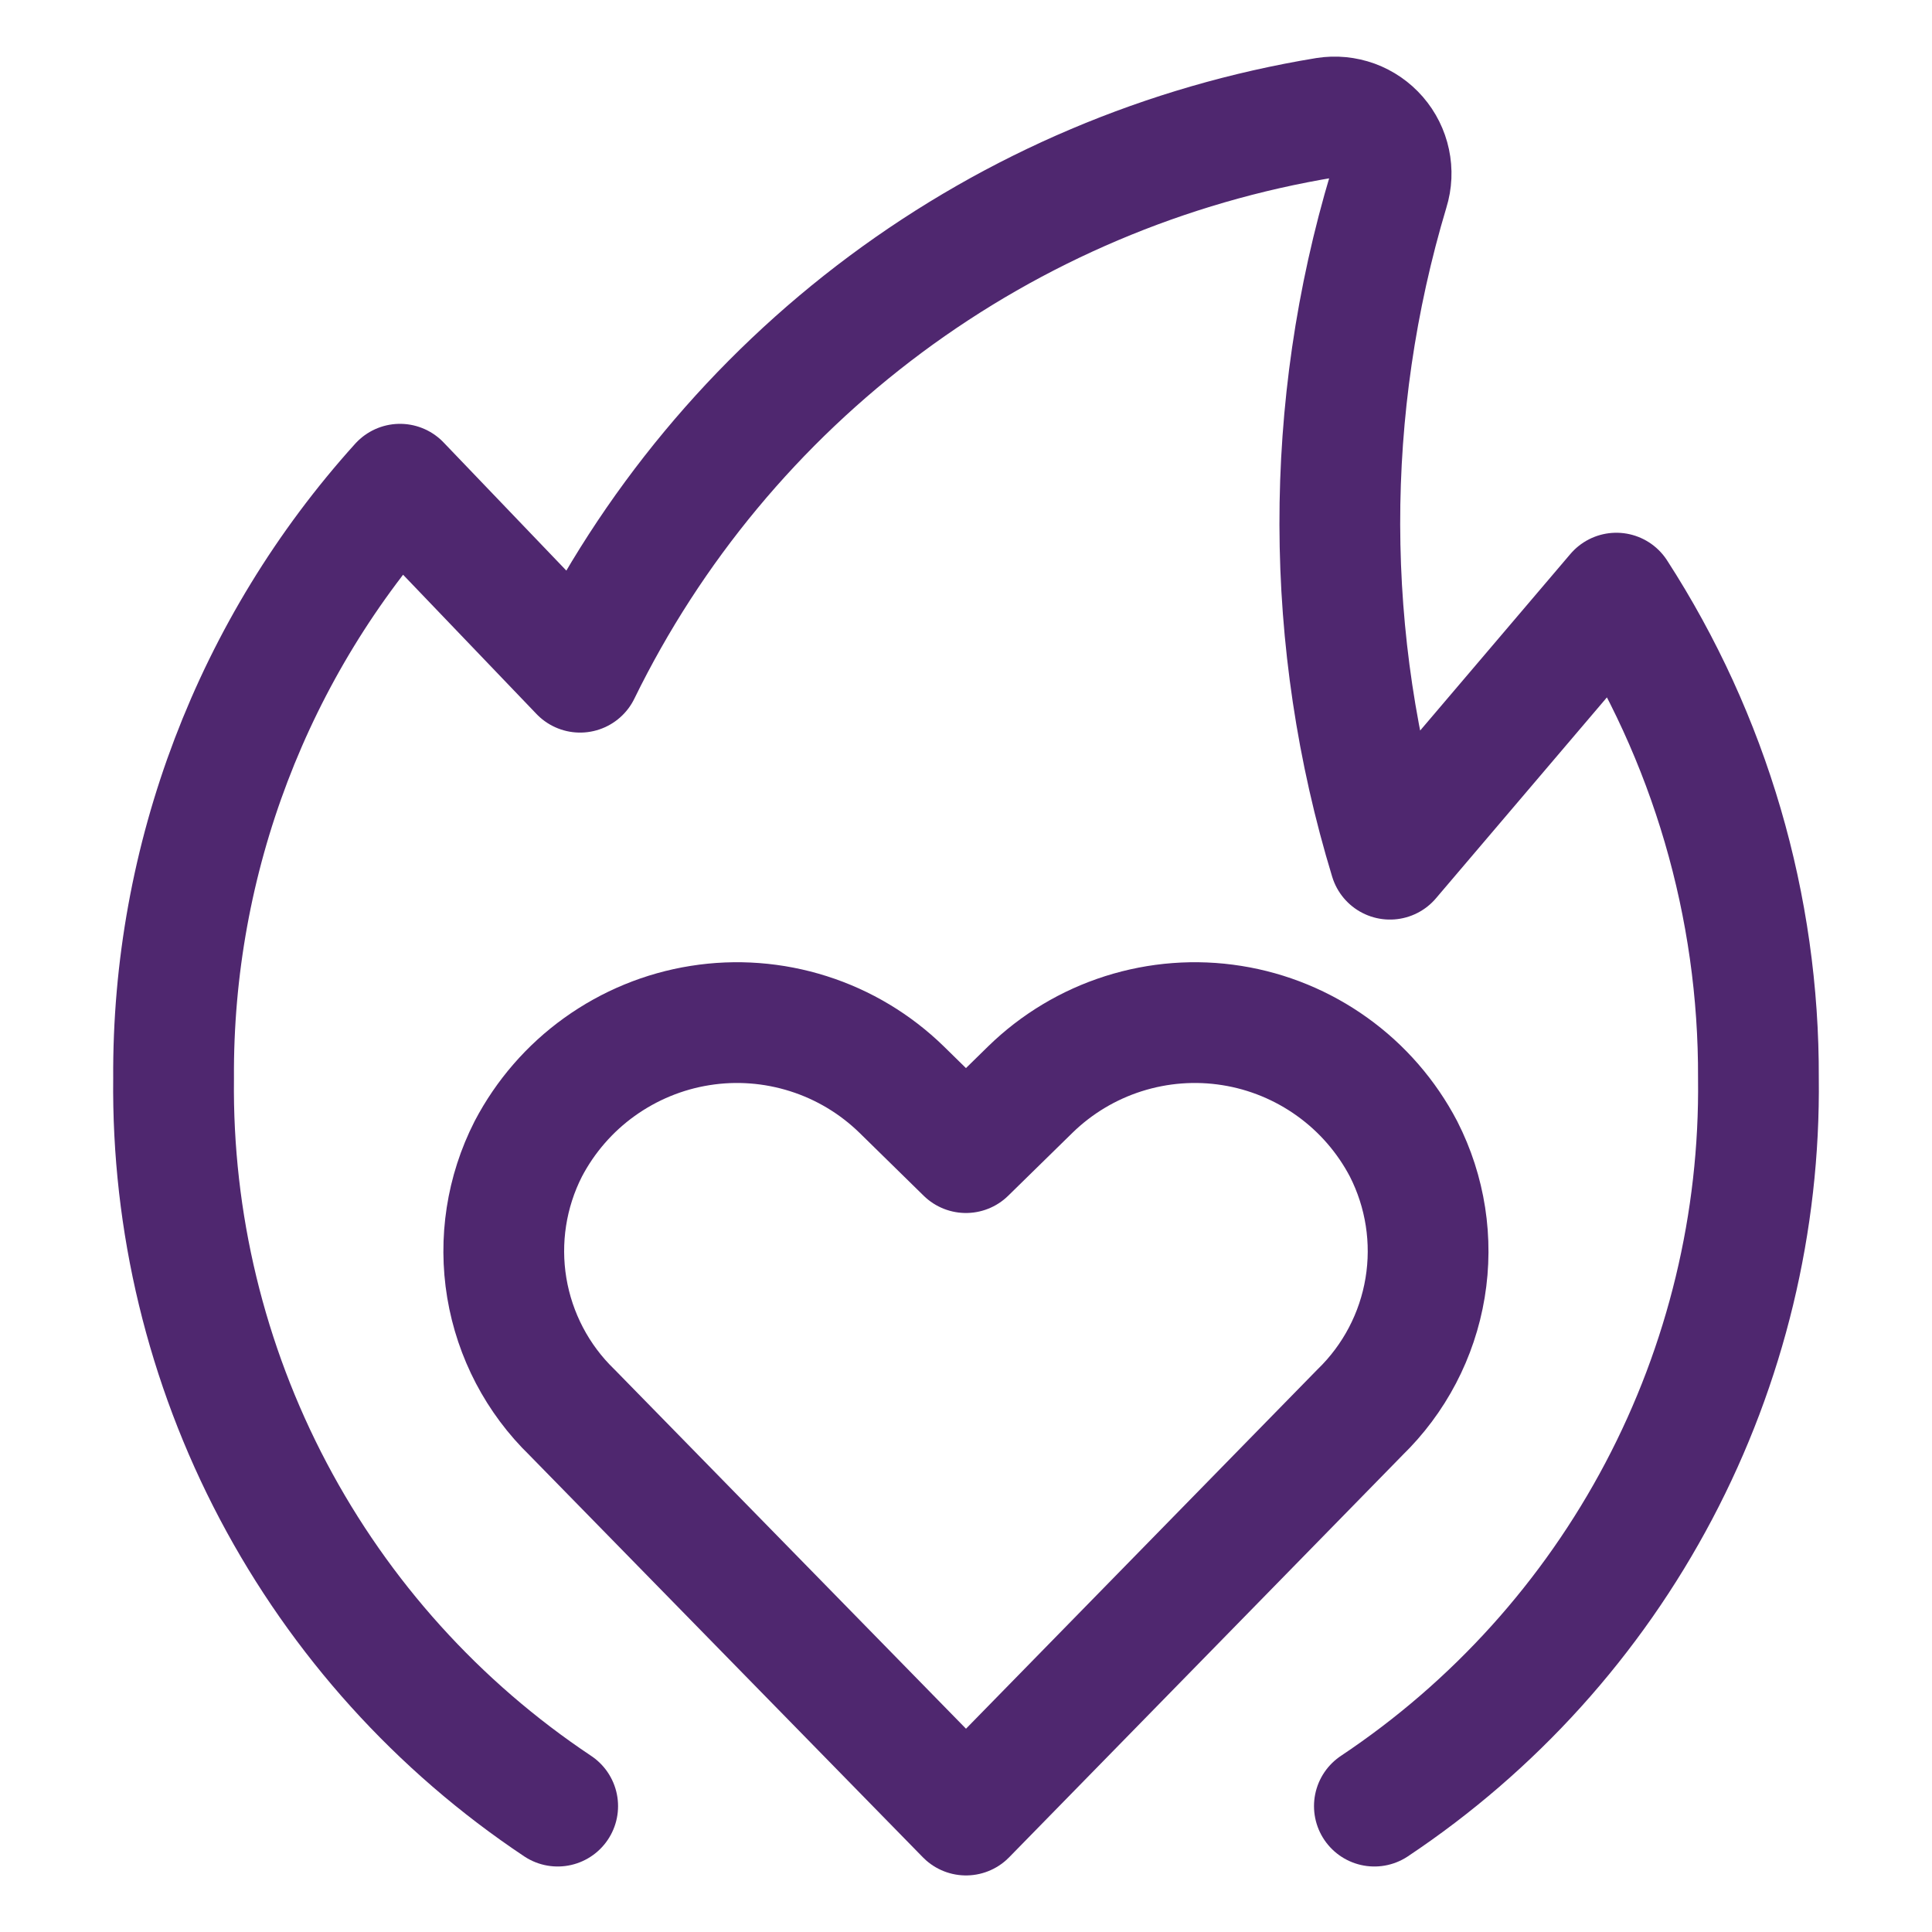
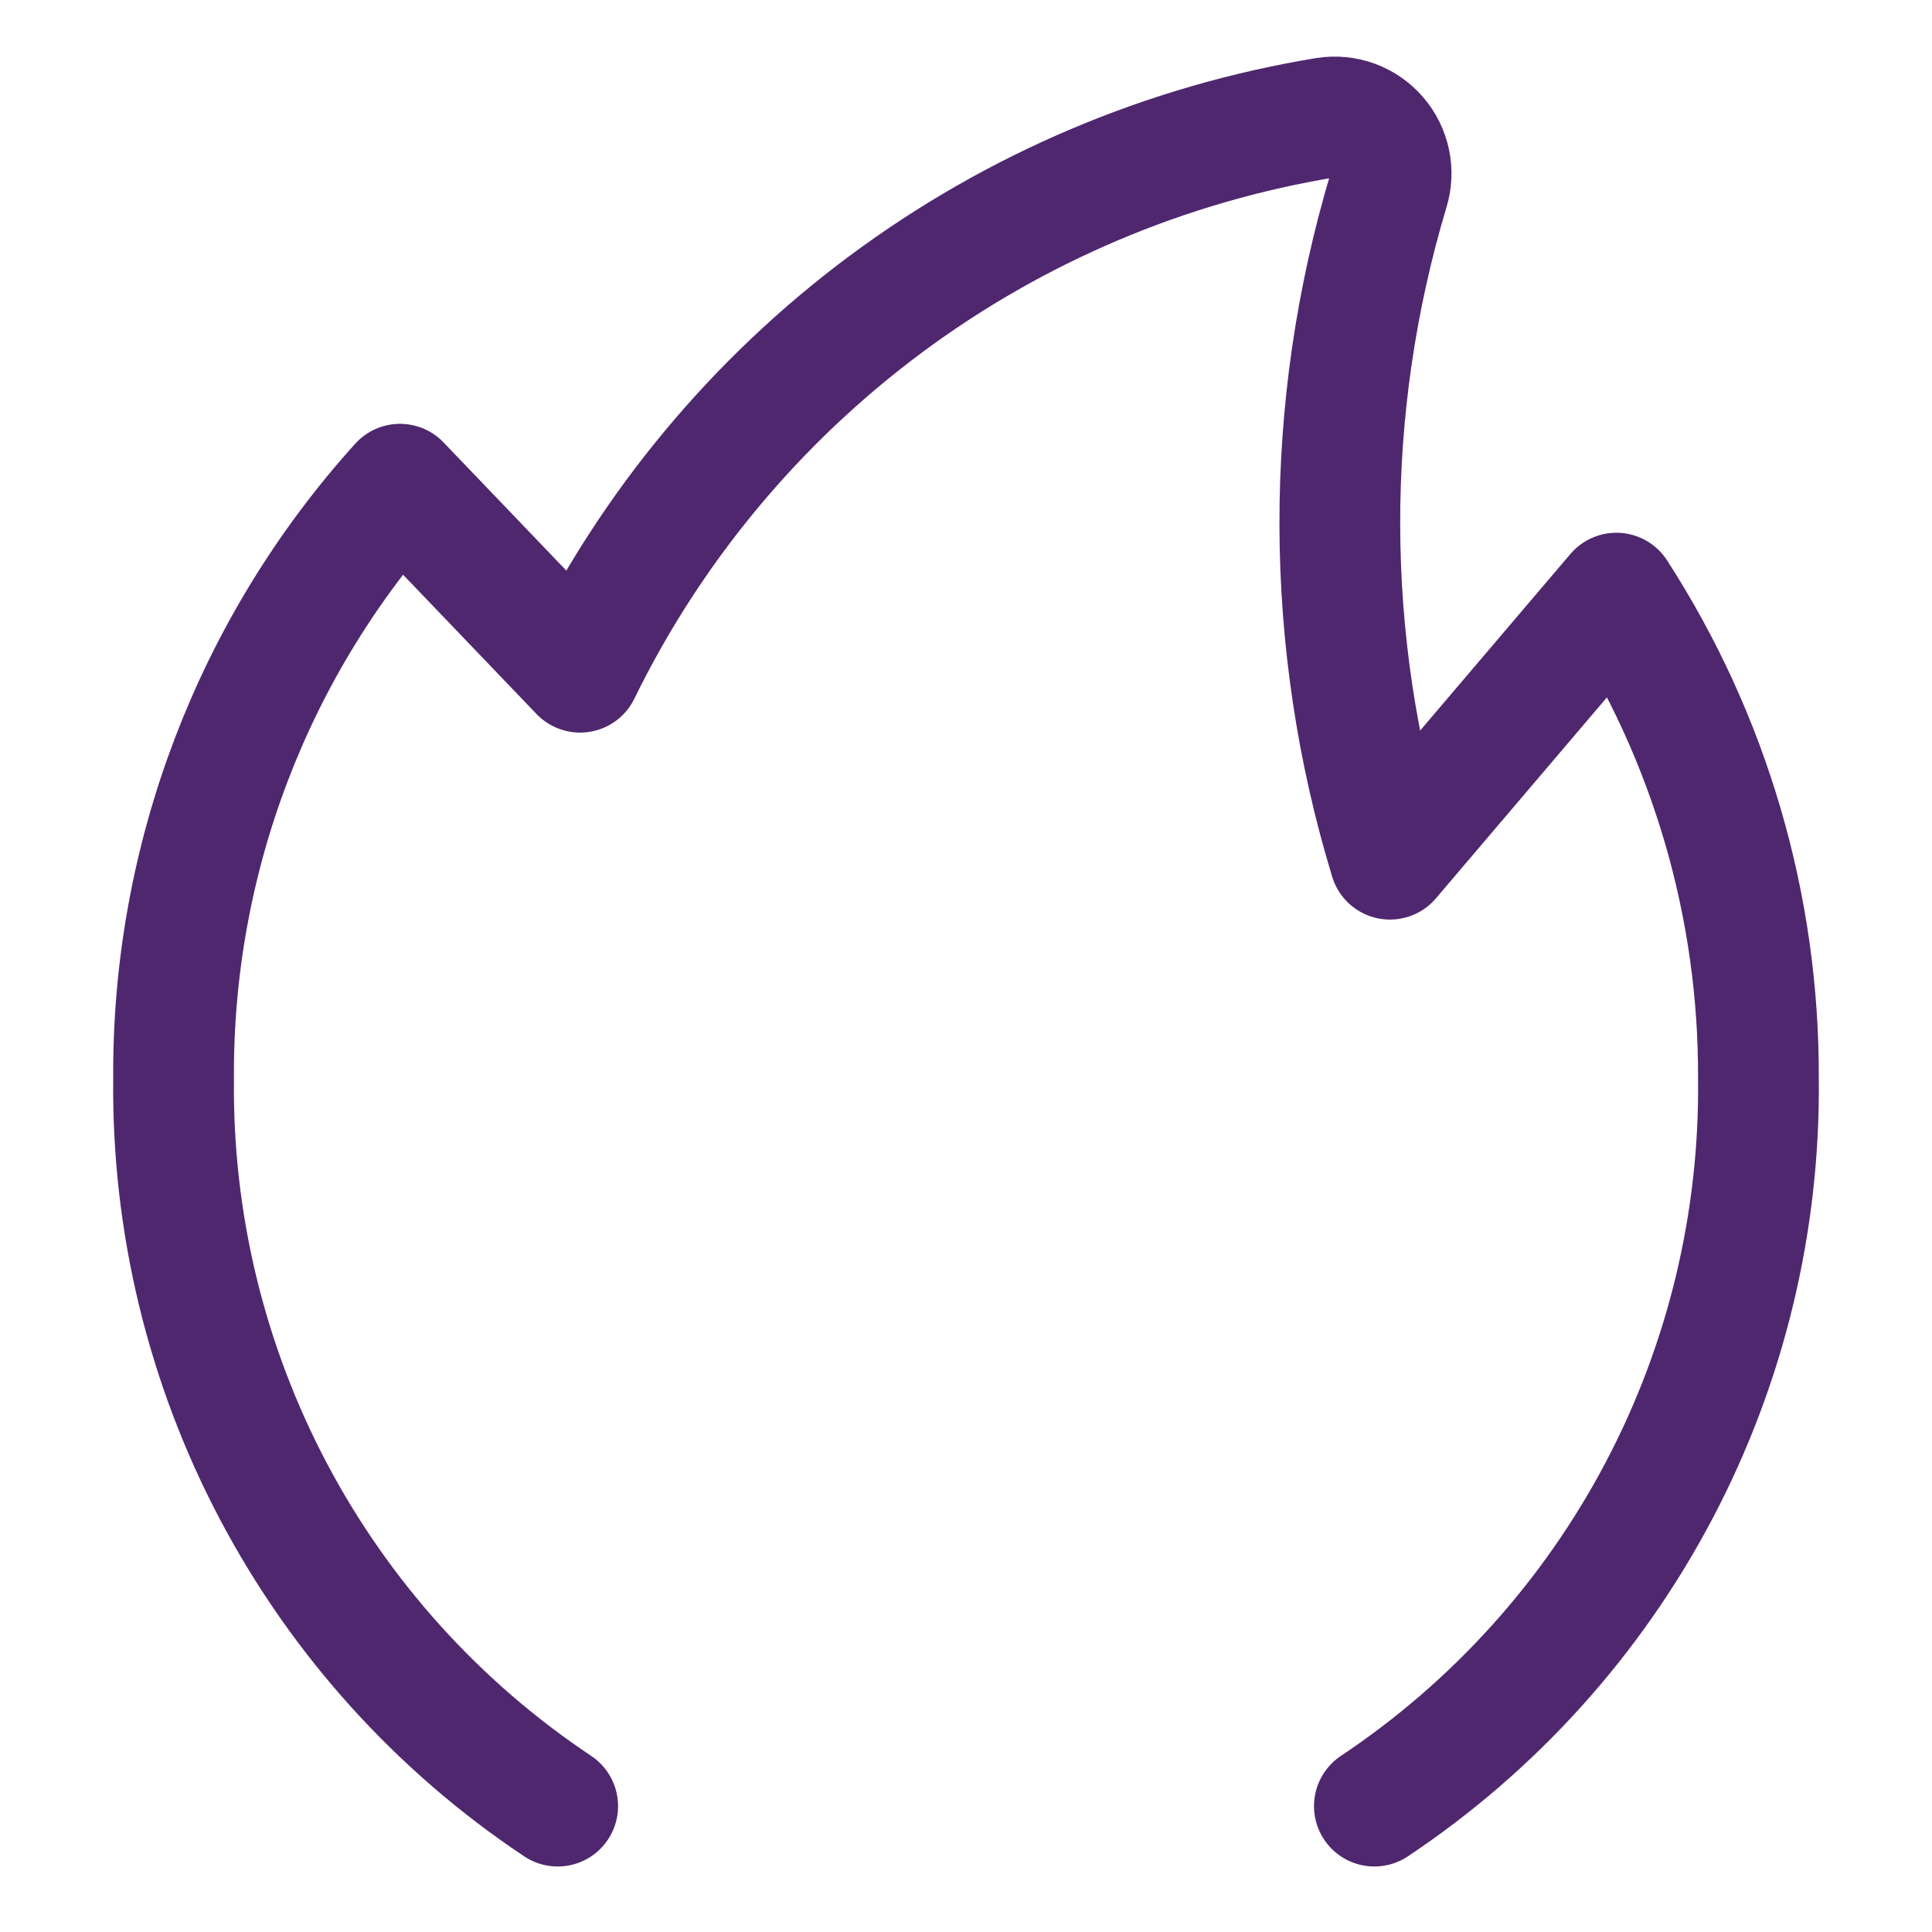
<svg xmlns="http://www.w3.org/2000/svg" width="32" height="32" viewBox="0 0 32 32" fill="none">
  <path d="M22.764 29.915C24.745 28.595 26.364 26.801 27.475 24.696C28.586 22.591 29.153 20.241 29.125 17.861C29.137 15.011 28.319 12.218 26.772 9.824L23.022 14.231C21.922 10.62 21.915 6.763 23 3.147C23.047 2.996 23.054 2.835 23.021 2.68C22.988 2.524 22.916 2.38 22.812 2.26C22.708 2.14 22.576 2.049 22.427 1.994C22.277 1.94 22.117 1.924 21.96 1.949C19.318 2.383 16.817 3.443 14.668 5.041C12.52 6.639 10.784 8.728 9.608 11.134L6.625 8.02C4.19 10.717 2.852 14.227 2.875 17.861C2.848 20.241 3.415 22.591 4.526 24.696C5.637 26.801 7.256 28.595 9.237 29.915" stroke="#4F276F" stroke-width="2" stroke-linecap="round" stroke-linejoin="round" />
-   <path d="M16 30.063L9.475 23.394C8.903 22.84 8.525 22.117 8.394 21.331C8.264 20.546 8.388 19.739 8.75 19.029C9.032 18.491 9.436 18.025 9.93 17.671C10.425 17.316 10.995 17.081 11.595 16.986C12.196 16.89 12.81 16.937 13.39 17.121C13.97 17.305 14.498 17.622 14.934 18.047L15.999 19.091L17.065 18.047C17.5 17.622 18.029 17.305 18.608 17.121C19.188 16.937 19.802 16.89 20.403 16.986C21.003 17.081 21.573 17.316 22.067 17.671C22.561 18.025 22.965 18.491 23.247 19.029C23.609 19.739 23.734 20.545 23.604 21.331C23.474 22.117 23.095 22.84 22.524 23.394L16 30.063Z" stroke="#4F276F" stroke-width="2" stroke-linecap="round" stroke-linejoin="round" />
</svg>